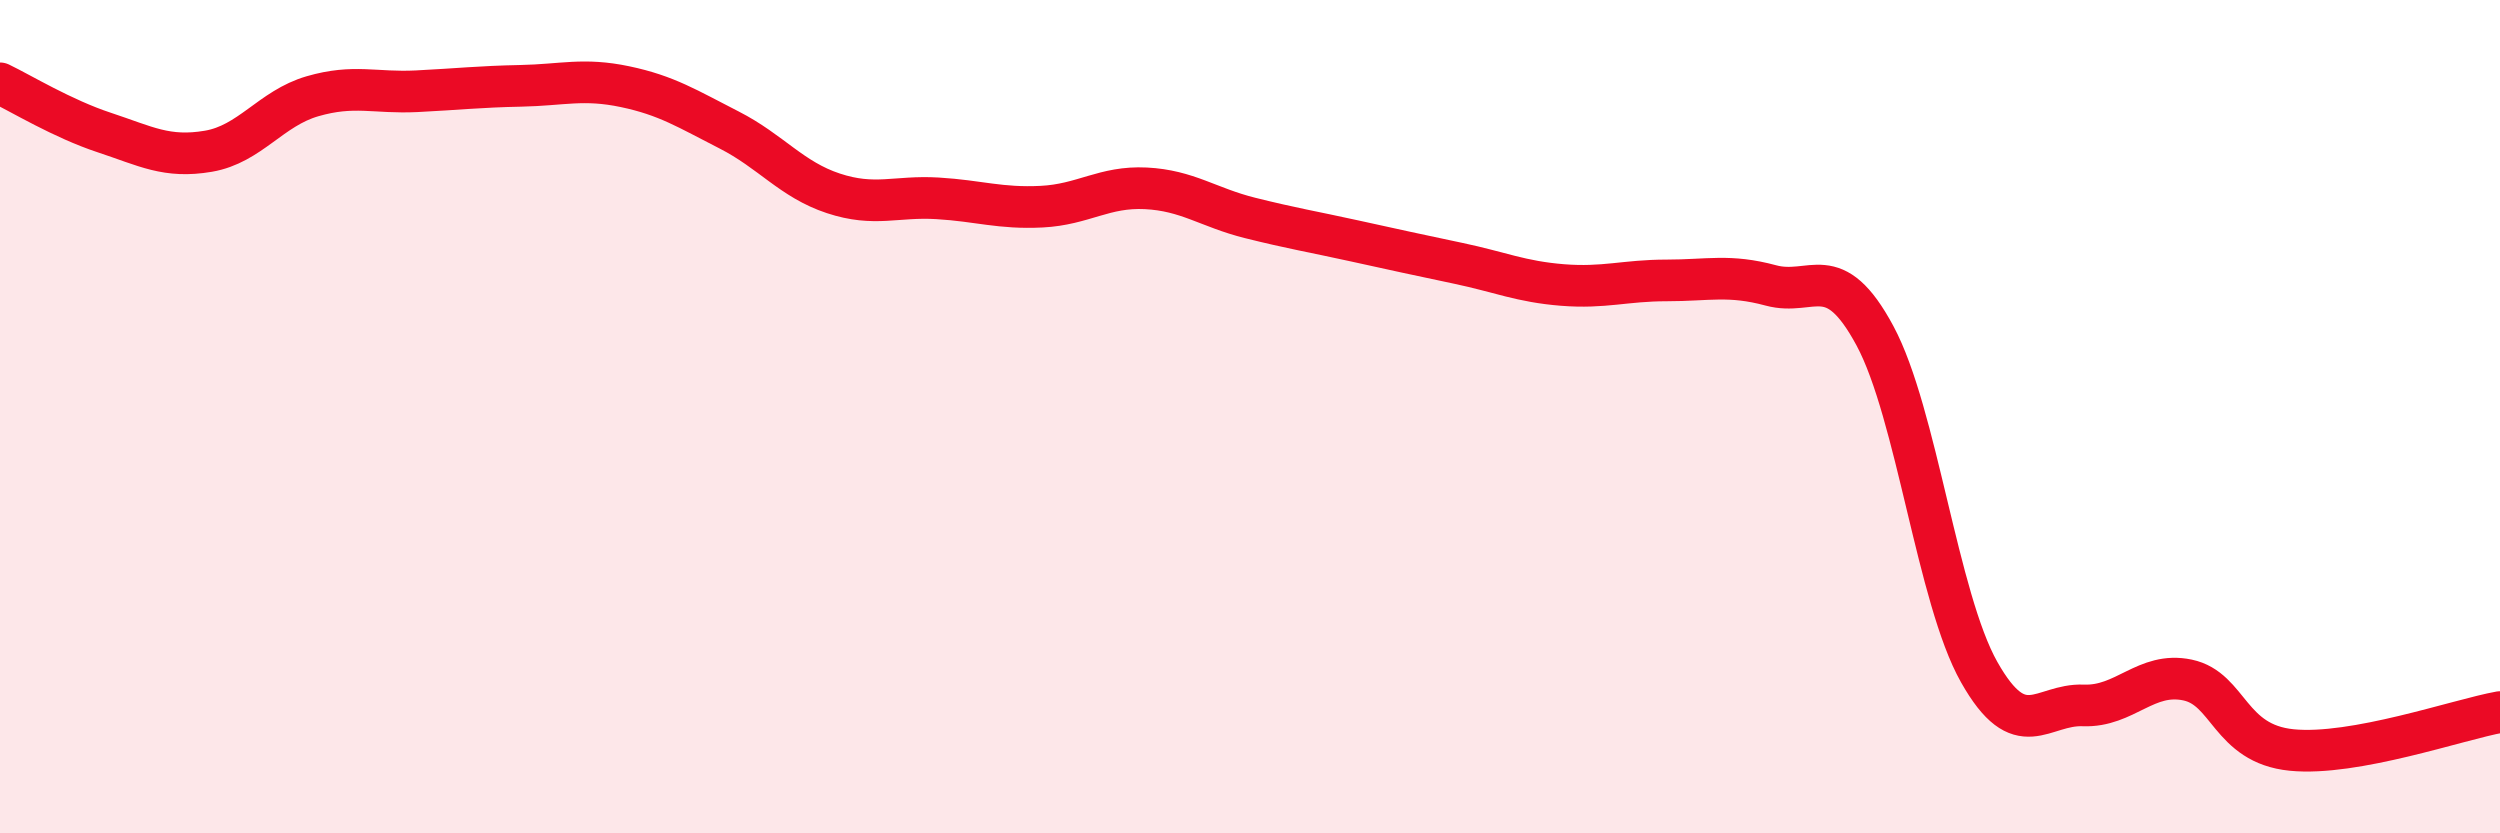
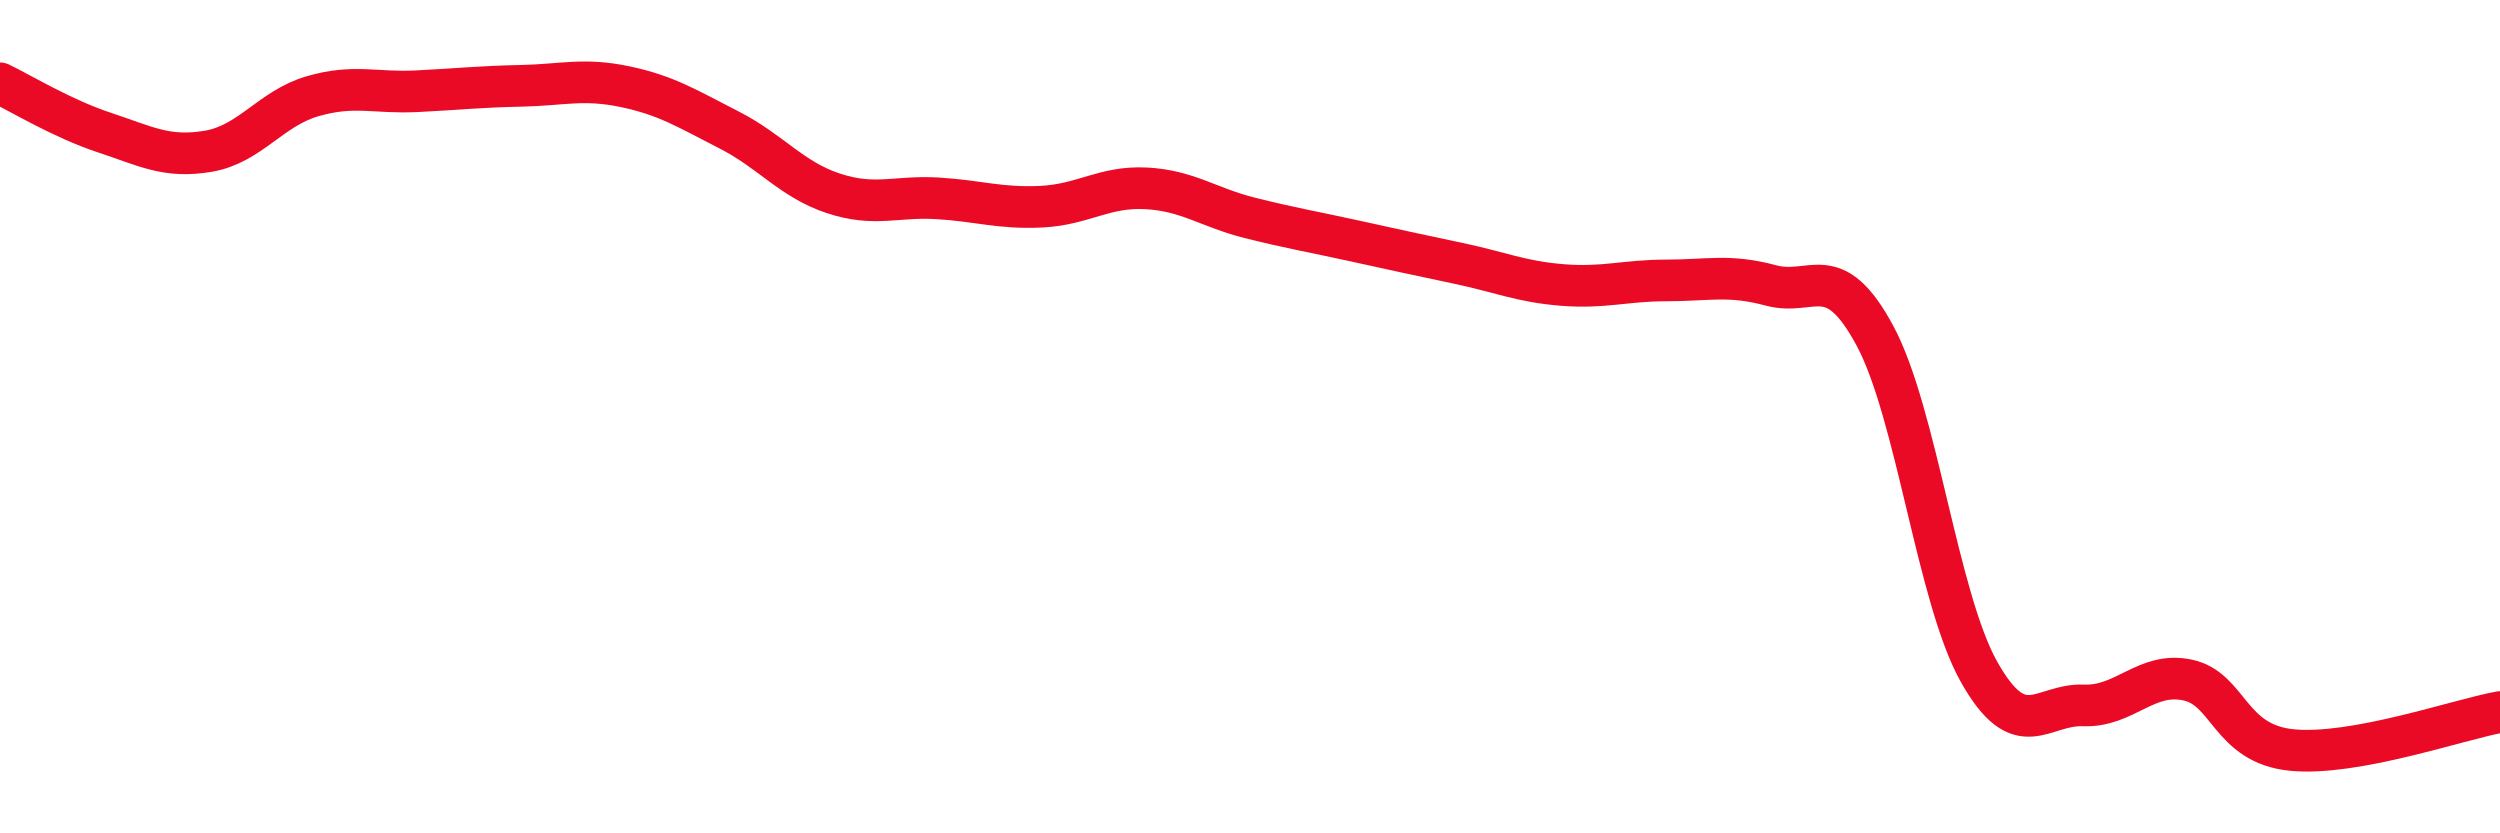
<svg xmlns="http://www.w3.org/2000/svg" width="60" height="20" viewBox="0 0 60 20">
-   <path d="M 0,2 C 0.5,2.24 1.5,2.85 2.5,3.18 C 3.5,3.51 4,3.8 5,3.63 C 6,3.46 6.5,2.6 7.5,2.31 C 8.5,2.02 9,2.24 10,2.19 C 11,2.14 11.5,2.08 12.5,2.06 C 13.5,2.04 14,1.87 15,2.08 C 16,2.29 16.5,2.61 17.5,3.12 C 18.5,3.63 19,4.31 20,4.64 C 21,4.97 21.5,4.7 22.5,4.76 C 23.5,4.82 24,5.01 25,4.96 C 26,4.91 26.5,4.47 27.5,4.52 C 28.5,4.57 29,4.98 30,5.23 C 31,5.48 31.5,5.56 32.5,5.78 C 33.5,6 34,6.11 35,6.32 C 36,6.53 36.5,6.76 37.5,6.84 C 38.5,6.92 39,6.73 40,6.73 C 41,6.73 41.5,6.58 42.5,6.85 C 43.5,7.12 44,6.2 45,8.06 C 46,9.92 46.5,14.36 47.5,16.13 C 48.5,17.9 49,16.89 50,16.93 C 51,16.97 51.5,16.11 52.5,16.32 C 53.5,16.53 53.5,17.85 55,18 C 56.5,18.15 59,17.27 60,17.09L60 20L0 20Z" fill="#EB0A25" opacity="0.1" stroke-linecap="round" stroke-linejoin="round" />
  <path d="M 0,2 C 0.5,2.24 1.5,2.85 2.5,3.18 C 3.5,3.51 4,3.8 5,3.63 C 6,3.46 6.5,2.6 7.5,2.31 C 8.5,2.02 9,2.24 10,2.19 C 11,2.14 11.5,2.08 12.5,2.06 C 13.5,2.04 14,1.87 15,2.08 C 16,2.29 16.5,2.61 17.5,3.12 C 18.5,3.63 19,4.31 20,4.64 C 21,4.97 21.5,4.7 22.5,4.76 C 23.5,4.82 24,5.01 25,4.96 C 26,4.91 26.5,4.47 27.5,4.52 C 28.5,4.57 29,4.98 30,5.23 C 31,5.48 31.5,5.56 32.5,5.78 C 33.5,6 34,6.11 35,6.32 C 36,6.53 36.5,6.76 37.5,6.84 C 38.5,6.92 39,6.73 40,6.73 C 41,6.73 41.5,6.58 42.5,6.85 C 43.5,7.12 44,6.2 45,8.06 C 46,9.92 46.5,14.36 47.5,16.13 C 48.5,17.9 49,16.89 50,16.93 C 51,16.97 51.5,16.11 52.5,16.32 C 53.5,16.53 53.5,17.85 55,18 C 56.5,18.15 59,17.27 60,17.09" stroke="#EB0A25" stroke-width="1" fill="none" stroke-linecap="round" stroke-linejoin="round" />
</svg>